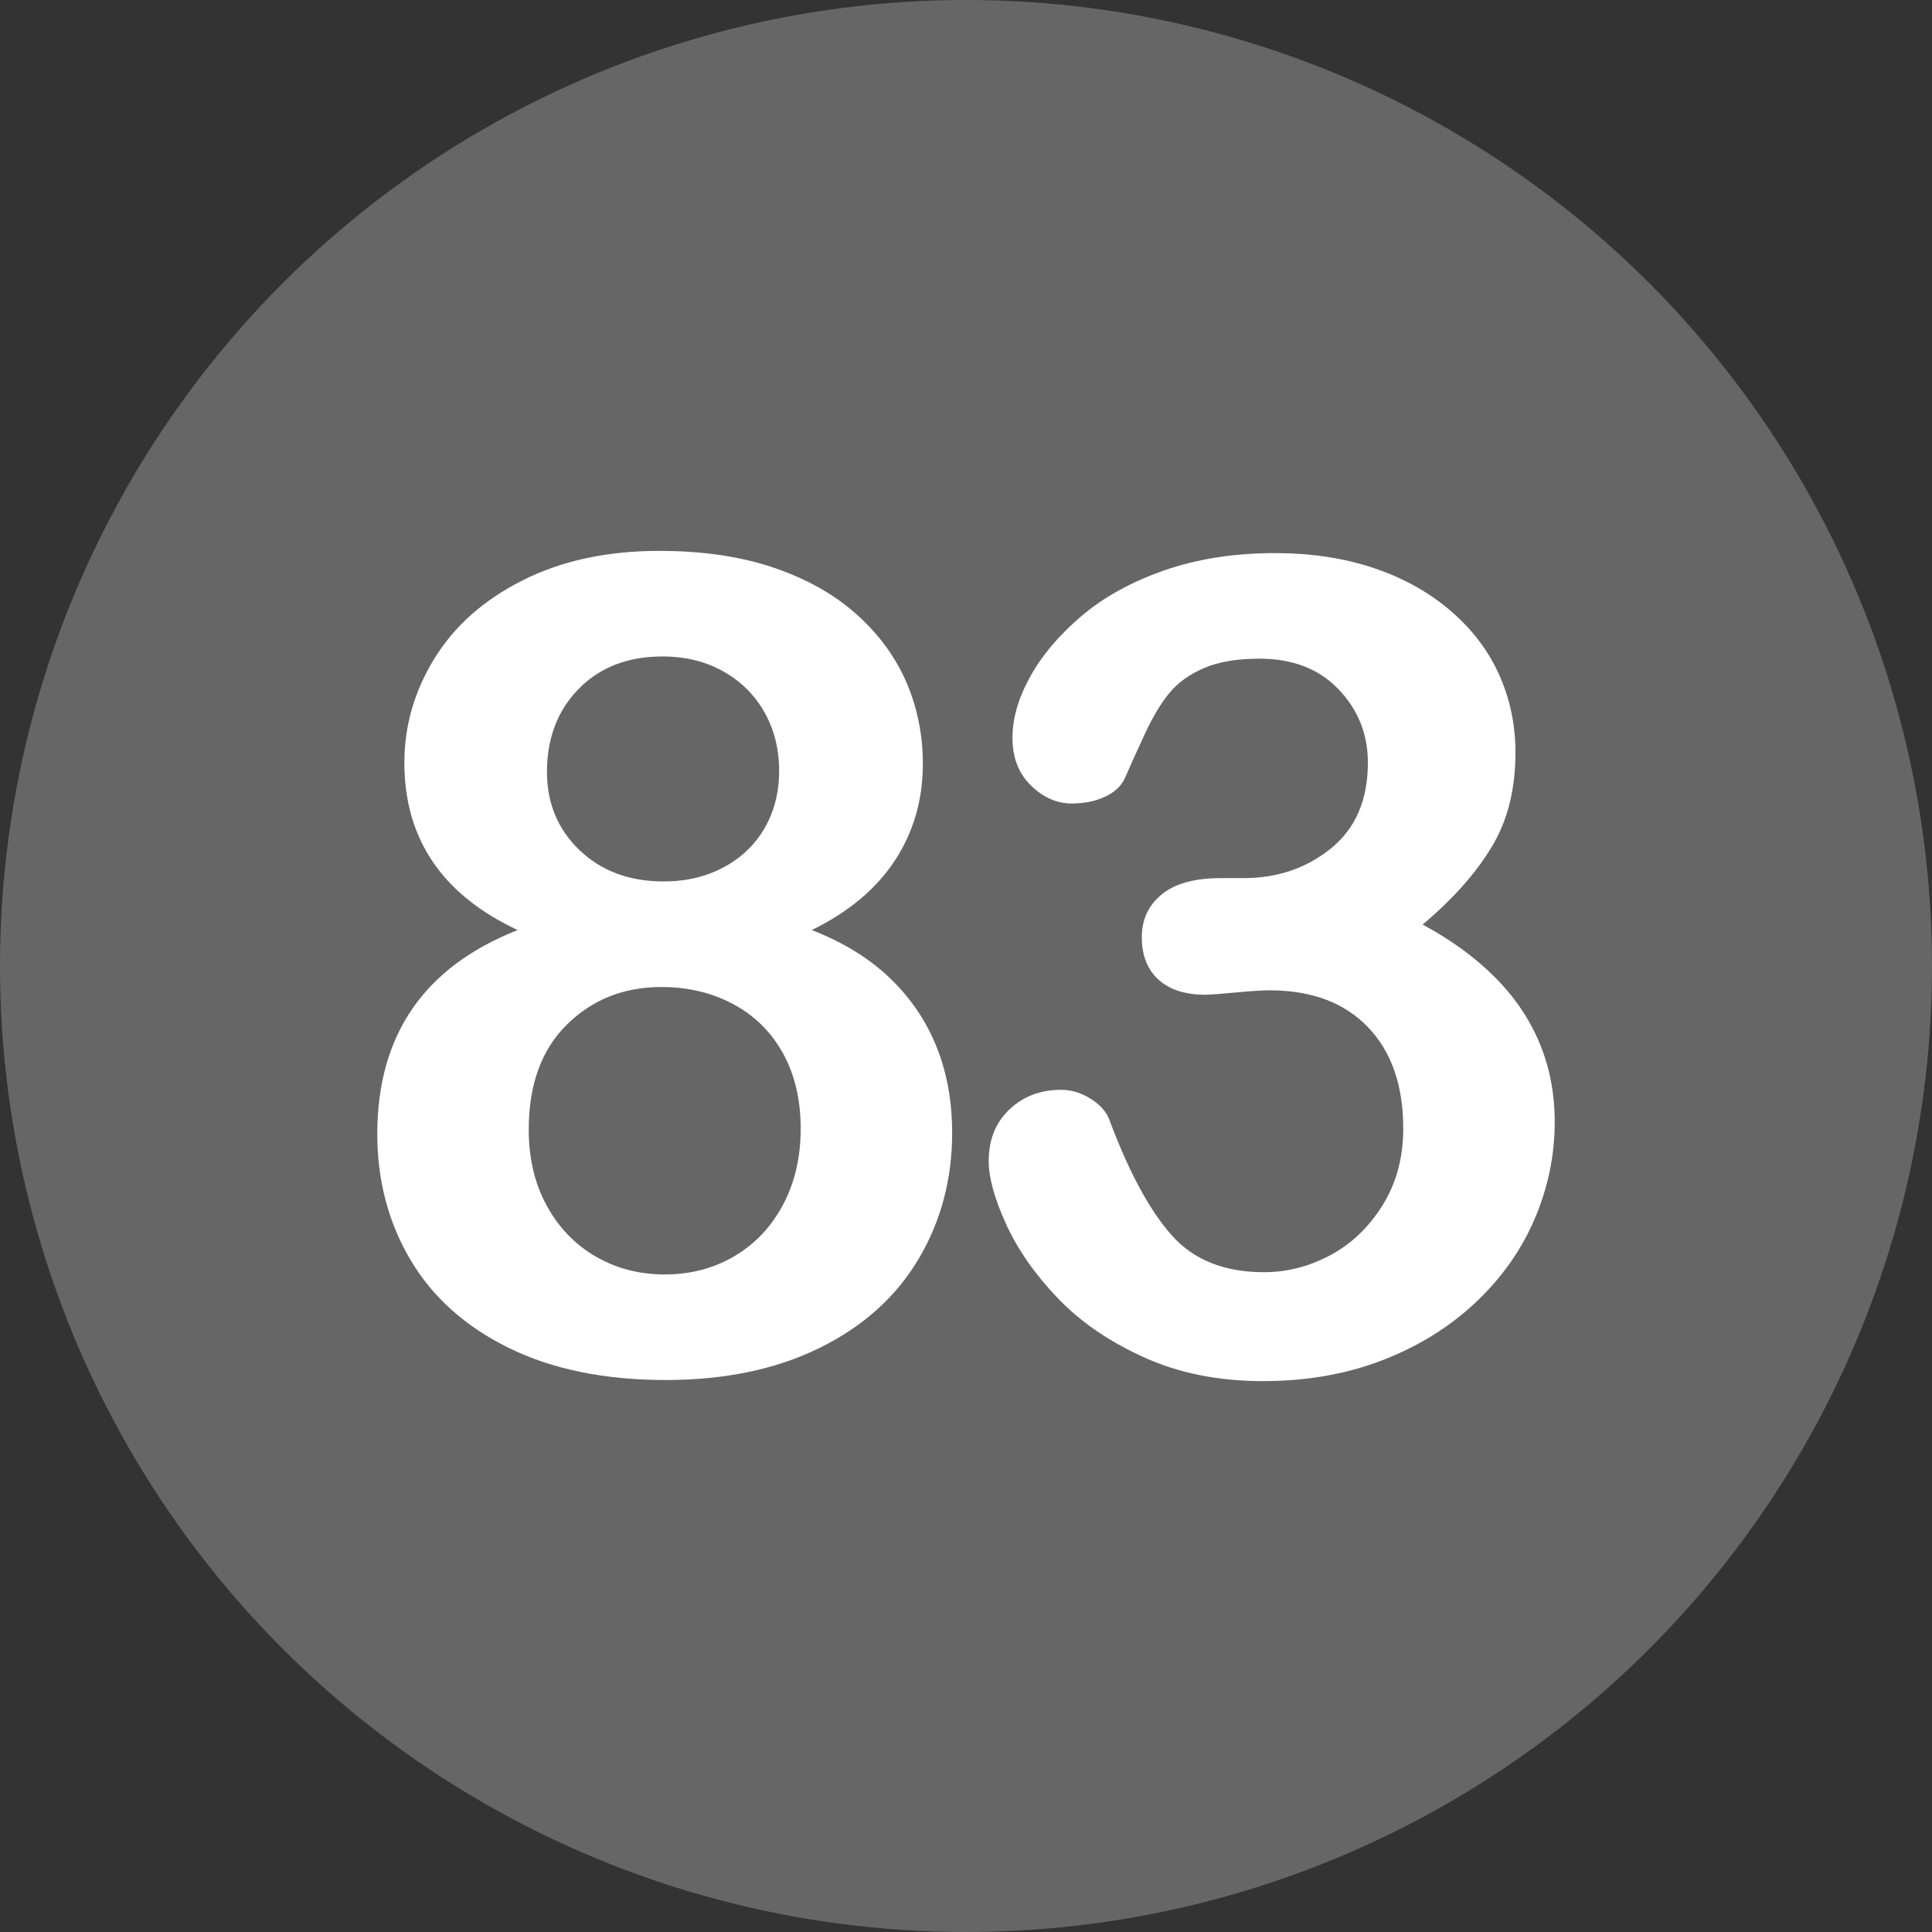
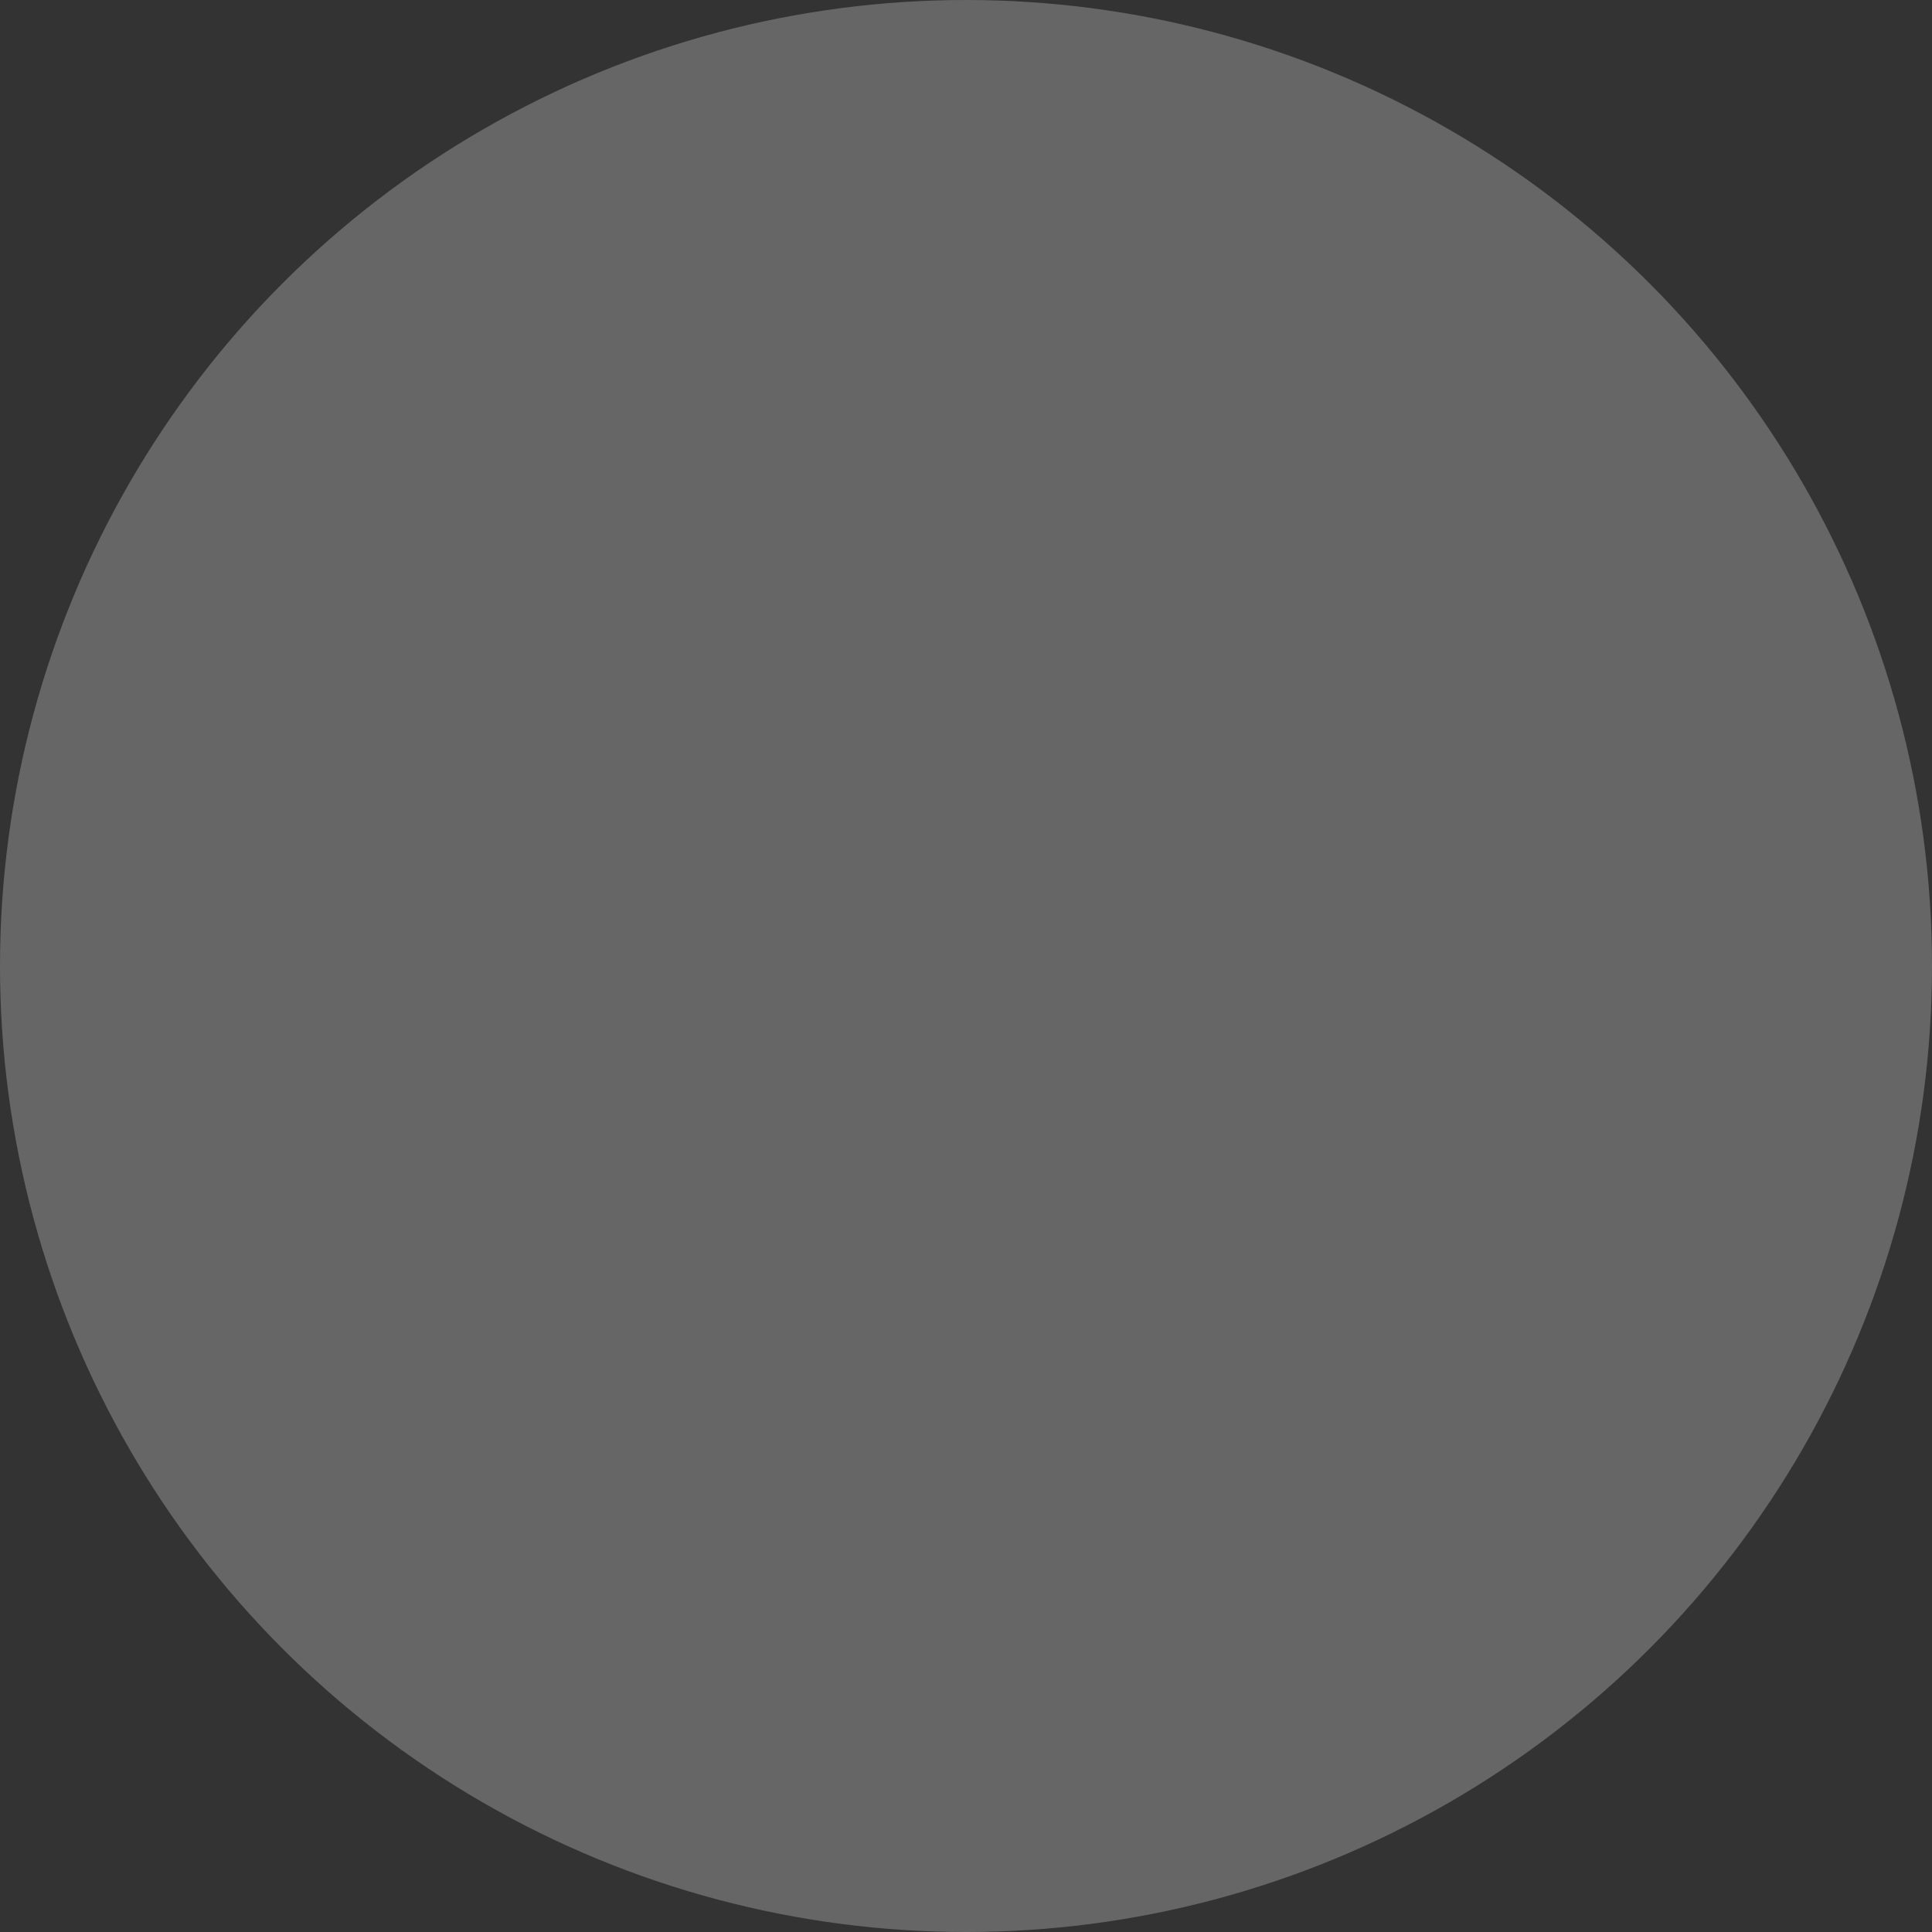
<svg xmlns="http://www.w3.org/2000/svg" id="Layer_2" height="512" viewBox="0 0 512 512" width="512" data-name="Layer 2">
  <rect x="0" y="0" width="512" height="512" fill="#333333" stroke="none" />
  <g id="Layer_1-2" data-name="Layer 1">
    <g id="_83" data-name="83">
      <circle cx="256" cy="256" fill="#666666" r="256" />
      <g fill="#fff">
-         <path d="m107.163 202.094c0-9.764 2.659-18.97 7.983-27.612 5.321-8.643 13.133-15.55 23.438-20.728 10.302-5.175 22.339-7.764 36.108-7.764 11.62 0 21.826 1.516 30.615 4.541 8.789 3.028 16.113 7.203 21.973 12.524 5.859 5.324 10.203 11.33 13.037 18.018 2.831 6.69 4.248 13.795 4.248 21.313 0 9.572-2.468 18.116-7.397 25.635-4.933 7.521-12.282 13.674-22.046 18.457 8.299 3.223 15.184 7.448 20.654 12.671 5.468 5.226 9.595 11.279 12.378 18.164s4.175 14.527 4.175 22.925c0 12.305-2.98 23.463-8.936 33.472-5.958 10.012-14.699 17.849-26.221 23.511-11.524 5.662-25.1 8.496-40.723 8.496-16.212 0-30.08-2.834-41.602-8.496-11.524-5.662-20.215-13.451-26.074-23.364-5.859-9.91-8.789-21.021-8.789-33.325 0-26.269 12.4-44.286 37.207-54.053-20.021-9.375-30.029-24.17-30.029-44.385zm105.029 96.973c0-7.617-1.563-14.257-4.688-19.922-3.127-5.662-7.521-10.009-13.184-13.037-5.665-3.025-12.012-4.541-19.043-4.541-9.961 0-18.311 3.321-25.049 9.961-6.738 6.643-10.107 15.919-10.107 27.832 0 7.617 1.586 14.333 4.761 20.142 3.172 5.812 7.493 10.305 12.964 13.477 5.468 3.175 11.572 4.761 18.311 4.761 6.834 0 12.986-1.611 18.457-4.834 5.468-3.223 9.764-7.764 12.891-13.623 3.124-5.859 4.688-12.598 4.688-20.215zm-36.621-125.098c-9.181 0-16.578 2.856-22.192 8.569-5.617 5.713-8.423 13.062-8.423 22.046 0 8.302 2.879 15.212 8.643 20.728 5.761 5.519 13.184 8.276 22.266 8.276 4.589 0 8.764-.732 12.524-2.197 3.758-1.465 6.98-3.49 9.668-6.079 2.685-2.586 4.761-5.662 6.226-9.229 1.465-3.563 2.197-7.493 2.197-11.792 0-5.761-1.296-10.936-3.882-15.527-2.589-4.589-6.226-8.203-10.913-10.84s-10.06-3.955-16.113-3.955z" />
-         <path d="m329.544 232.709c8.983 0 16.722-2.637 23.218-7.91 6.493-5.273 9.741-12.84 9.741-22.705 0-7.519-2.589-13.989-7.764-19.409-5.178-5.42-12.158-8.13-20.947-8.13-5.958 0-10.865.831-14.722 2.49-3.859 1.662-6.91 3.859-9.155 6.592-2.248 2.735-4.372 6.251-6.372 10.547-2.003 4.299-3.834 8.35-5.493 12.158-.978 2.051-2.735 3.662-5.273 4.834-2.541 1.172-5.471 1.758-8.789 1.758-3.907 0-7.496-1.586-10.767-4.761-3.273-3.172-4.907-7.397-4.907-12.671 0-5.076 1.538-10.423 4.614-16.04 3.076-5.614 7.566-10.961 13.477-16.04 5.907-5.076 13.257-9.155 22.046-12.231s18.604-4.614 29.443-4.614c9.471 0 18.113 1.296 25.928 3.882 7.812 2.589 14.598 6.324 20.361 11.206 5.761 4.885 10.107 10.547 13.037 16.992s4.395 13.381 4.395 20.801c0 9.767-2.124 18.142-6.372 25.122-4.248 6.983-10.327 13.795-18.237 20.435 7.617 4.102 14.037 8.789 19.263 14.062 5.223 5.273 9.155 11.11 11.792 17.505 2.637 6.397 3.955 13.308 3.955 20.728 0 8.888-1.783 17.482-5.347 25.781-3.566 8.302-8.814 15.699-15.747 22.192-6.936 6.496-15.161 11.572-24.683 15.234s-20.046 5.493-31.567 5.493c-11.719 0-22.218-2.102-31.494-6.299-9.279-4.197-16.919-9.448-22.925-15.747s-10.547-12.817-13.623-19.556-4.614-12.305-4.614-16.699c0-5.662 1.831-10.229 5.493-13.696 3.662-3.465 8.226-5.2 13.696-5.2 2.732 0 5.369.806 7.91 2.417 2.538 1.611 4.197 3.541 4.98 5.786 5.076 13.575 10.521 23.657 16.333 30.249 5.809 6.592 13.989 9.888 24.536 9.888 6.054 0 11.888-1.487 17.505-4.468 5.614-2.978 10.254-7.397 13.916-13.257s5.493-12.646 5.493-20.361c0-11.426-3.127-20.384-9.375-26.88-6.251-6.493-14.941-9.741-26.074-9.741-1.955 0-4.98.197-9.082.586-4.102.392-6.738.586-7.91.586-5.372 0-9.521-1.341-12.451-4.028-2.93-2.685-4.395-6.42-4.395-11.206 0-4.688 1.758-8.471 5.273-11.353 3.516-2.879 8.738-4.321 15.674-4.321h6.006z" />
-       </g>
+         </g>
    </g>
  </g>
</svg>